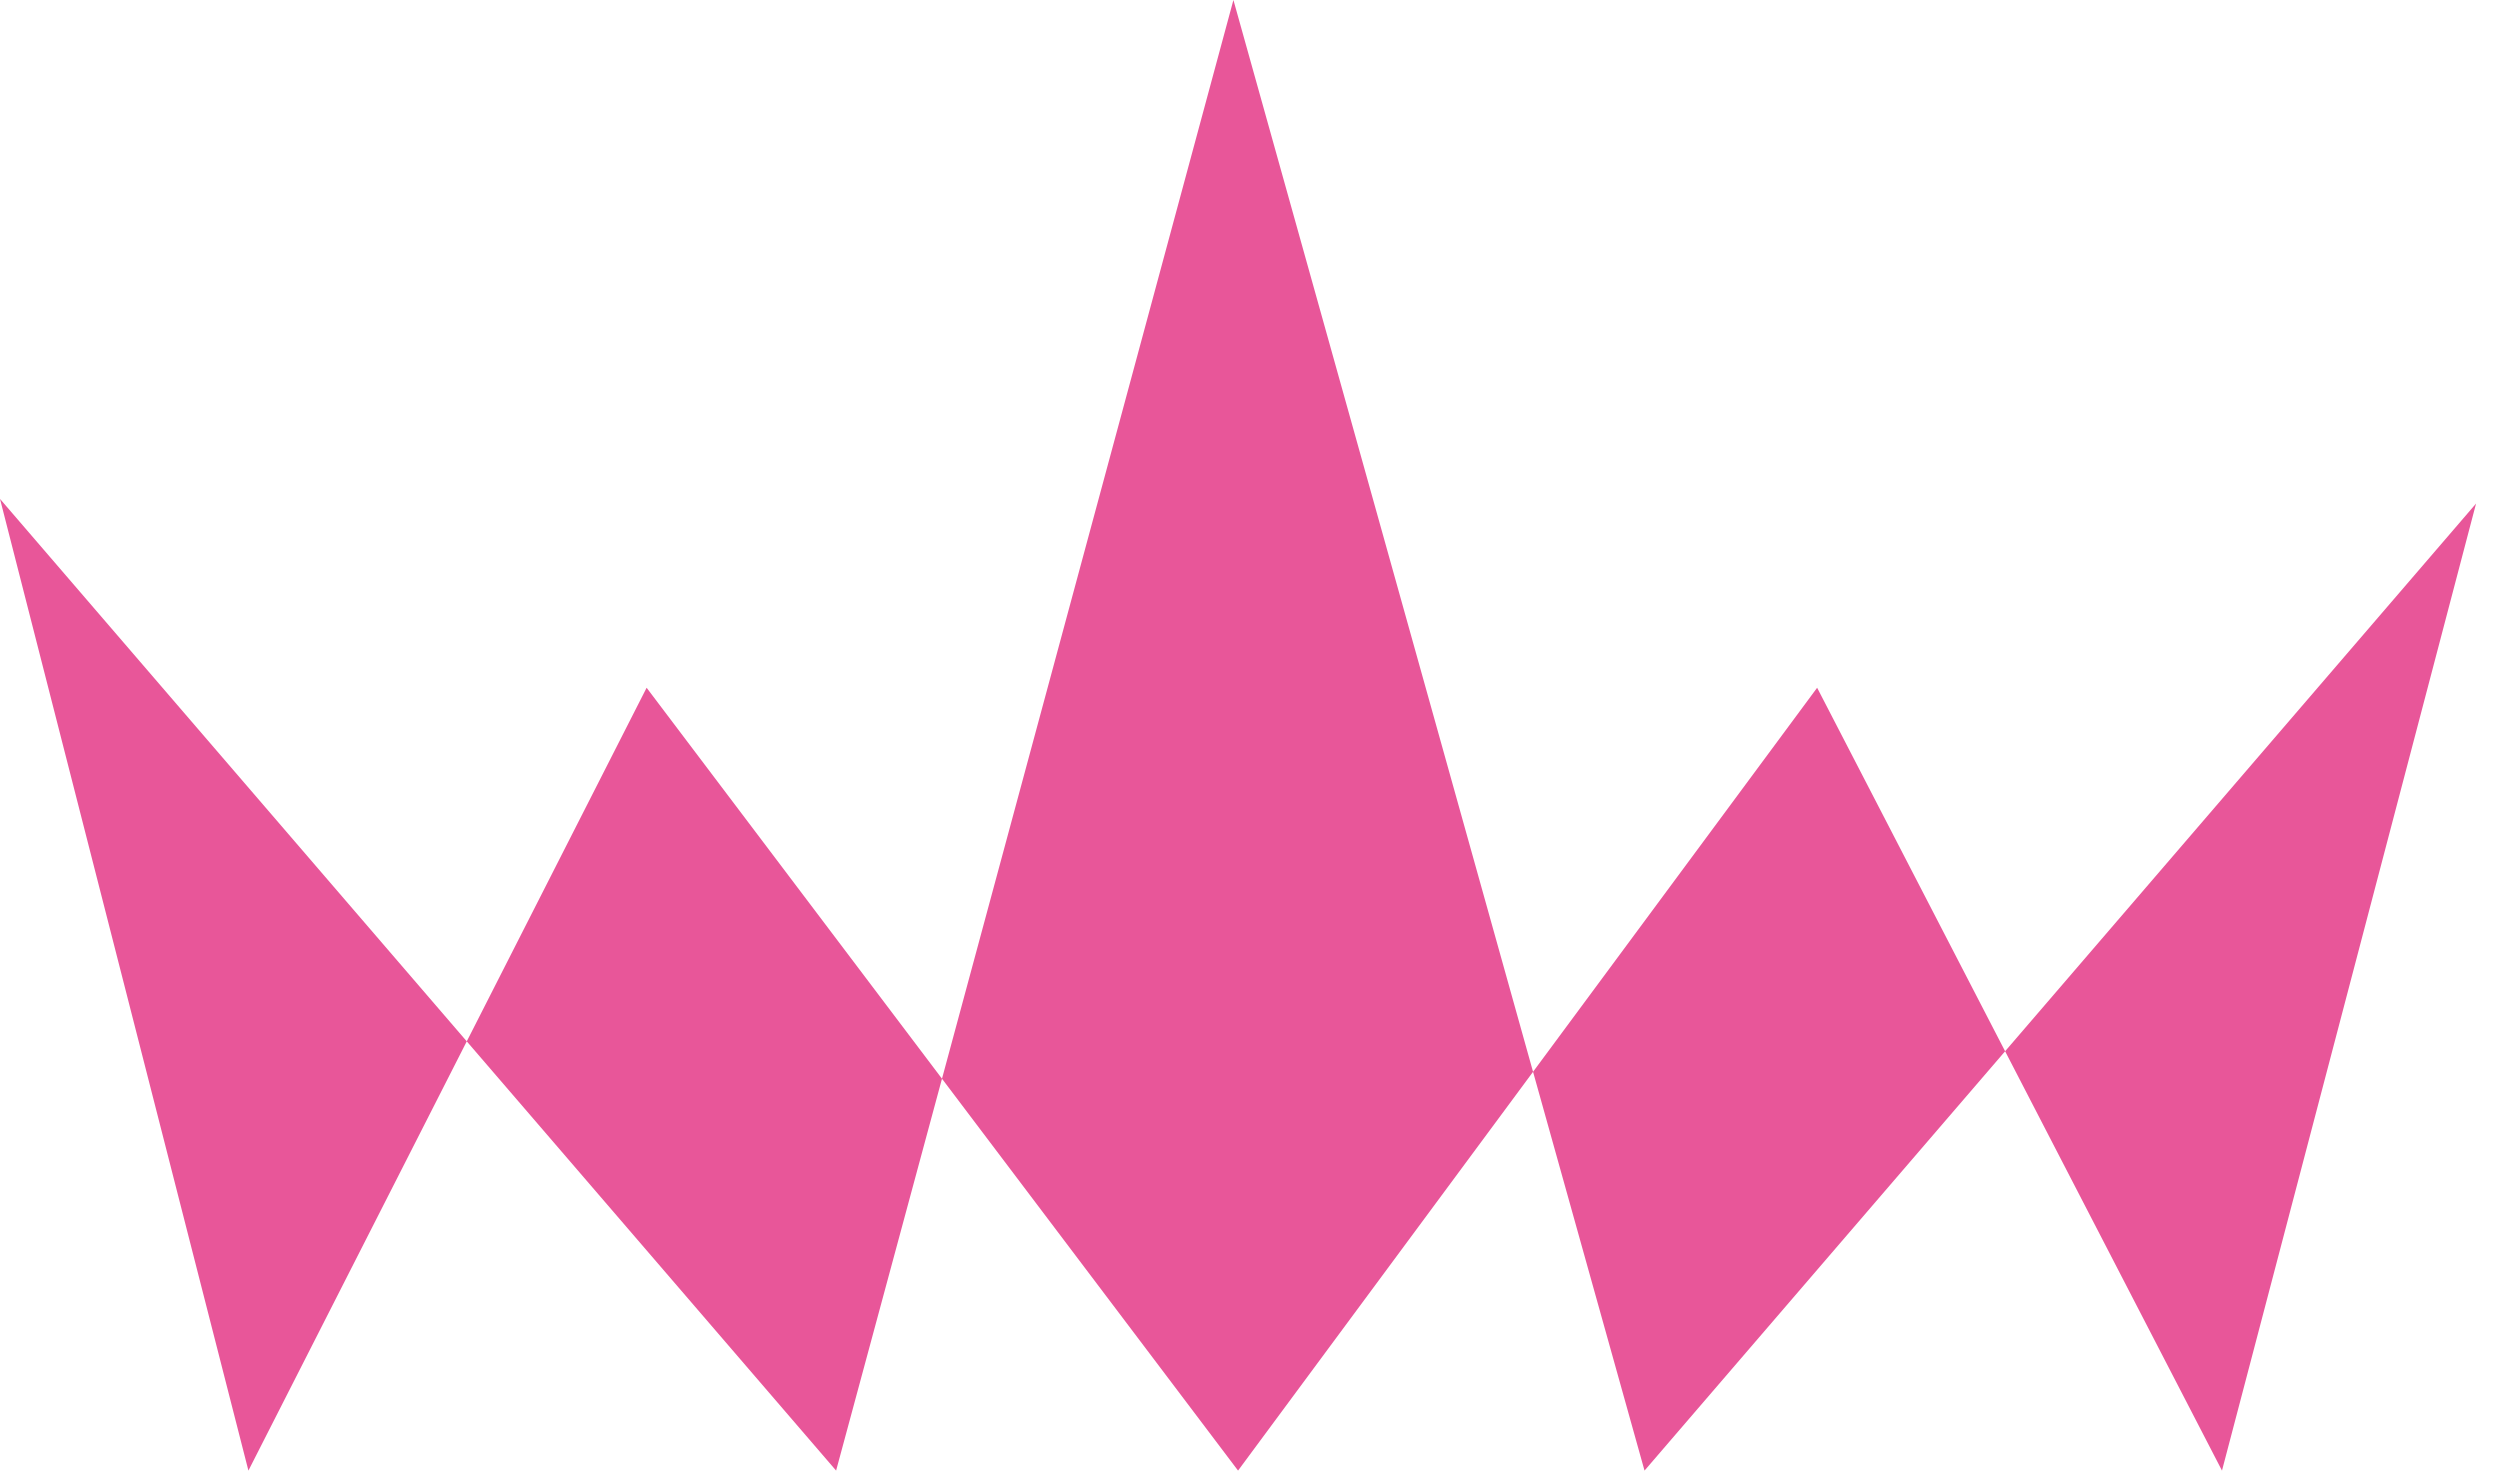
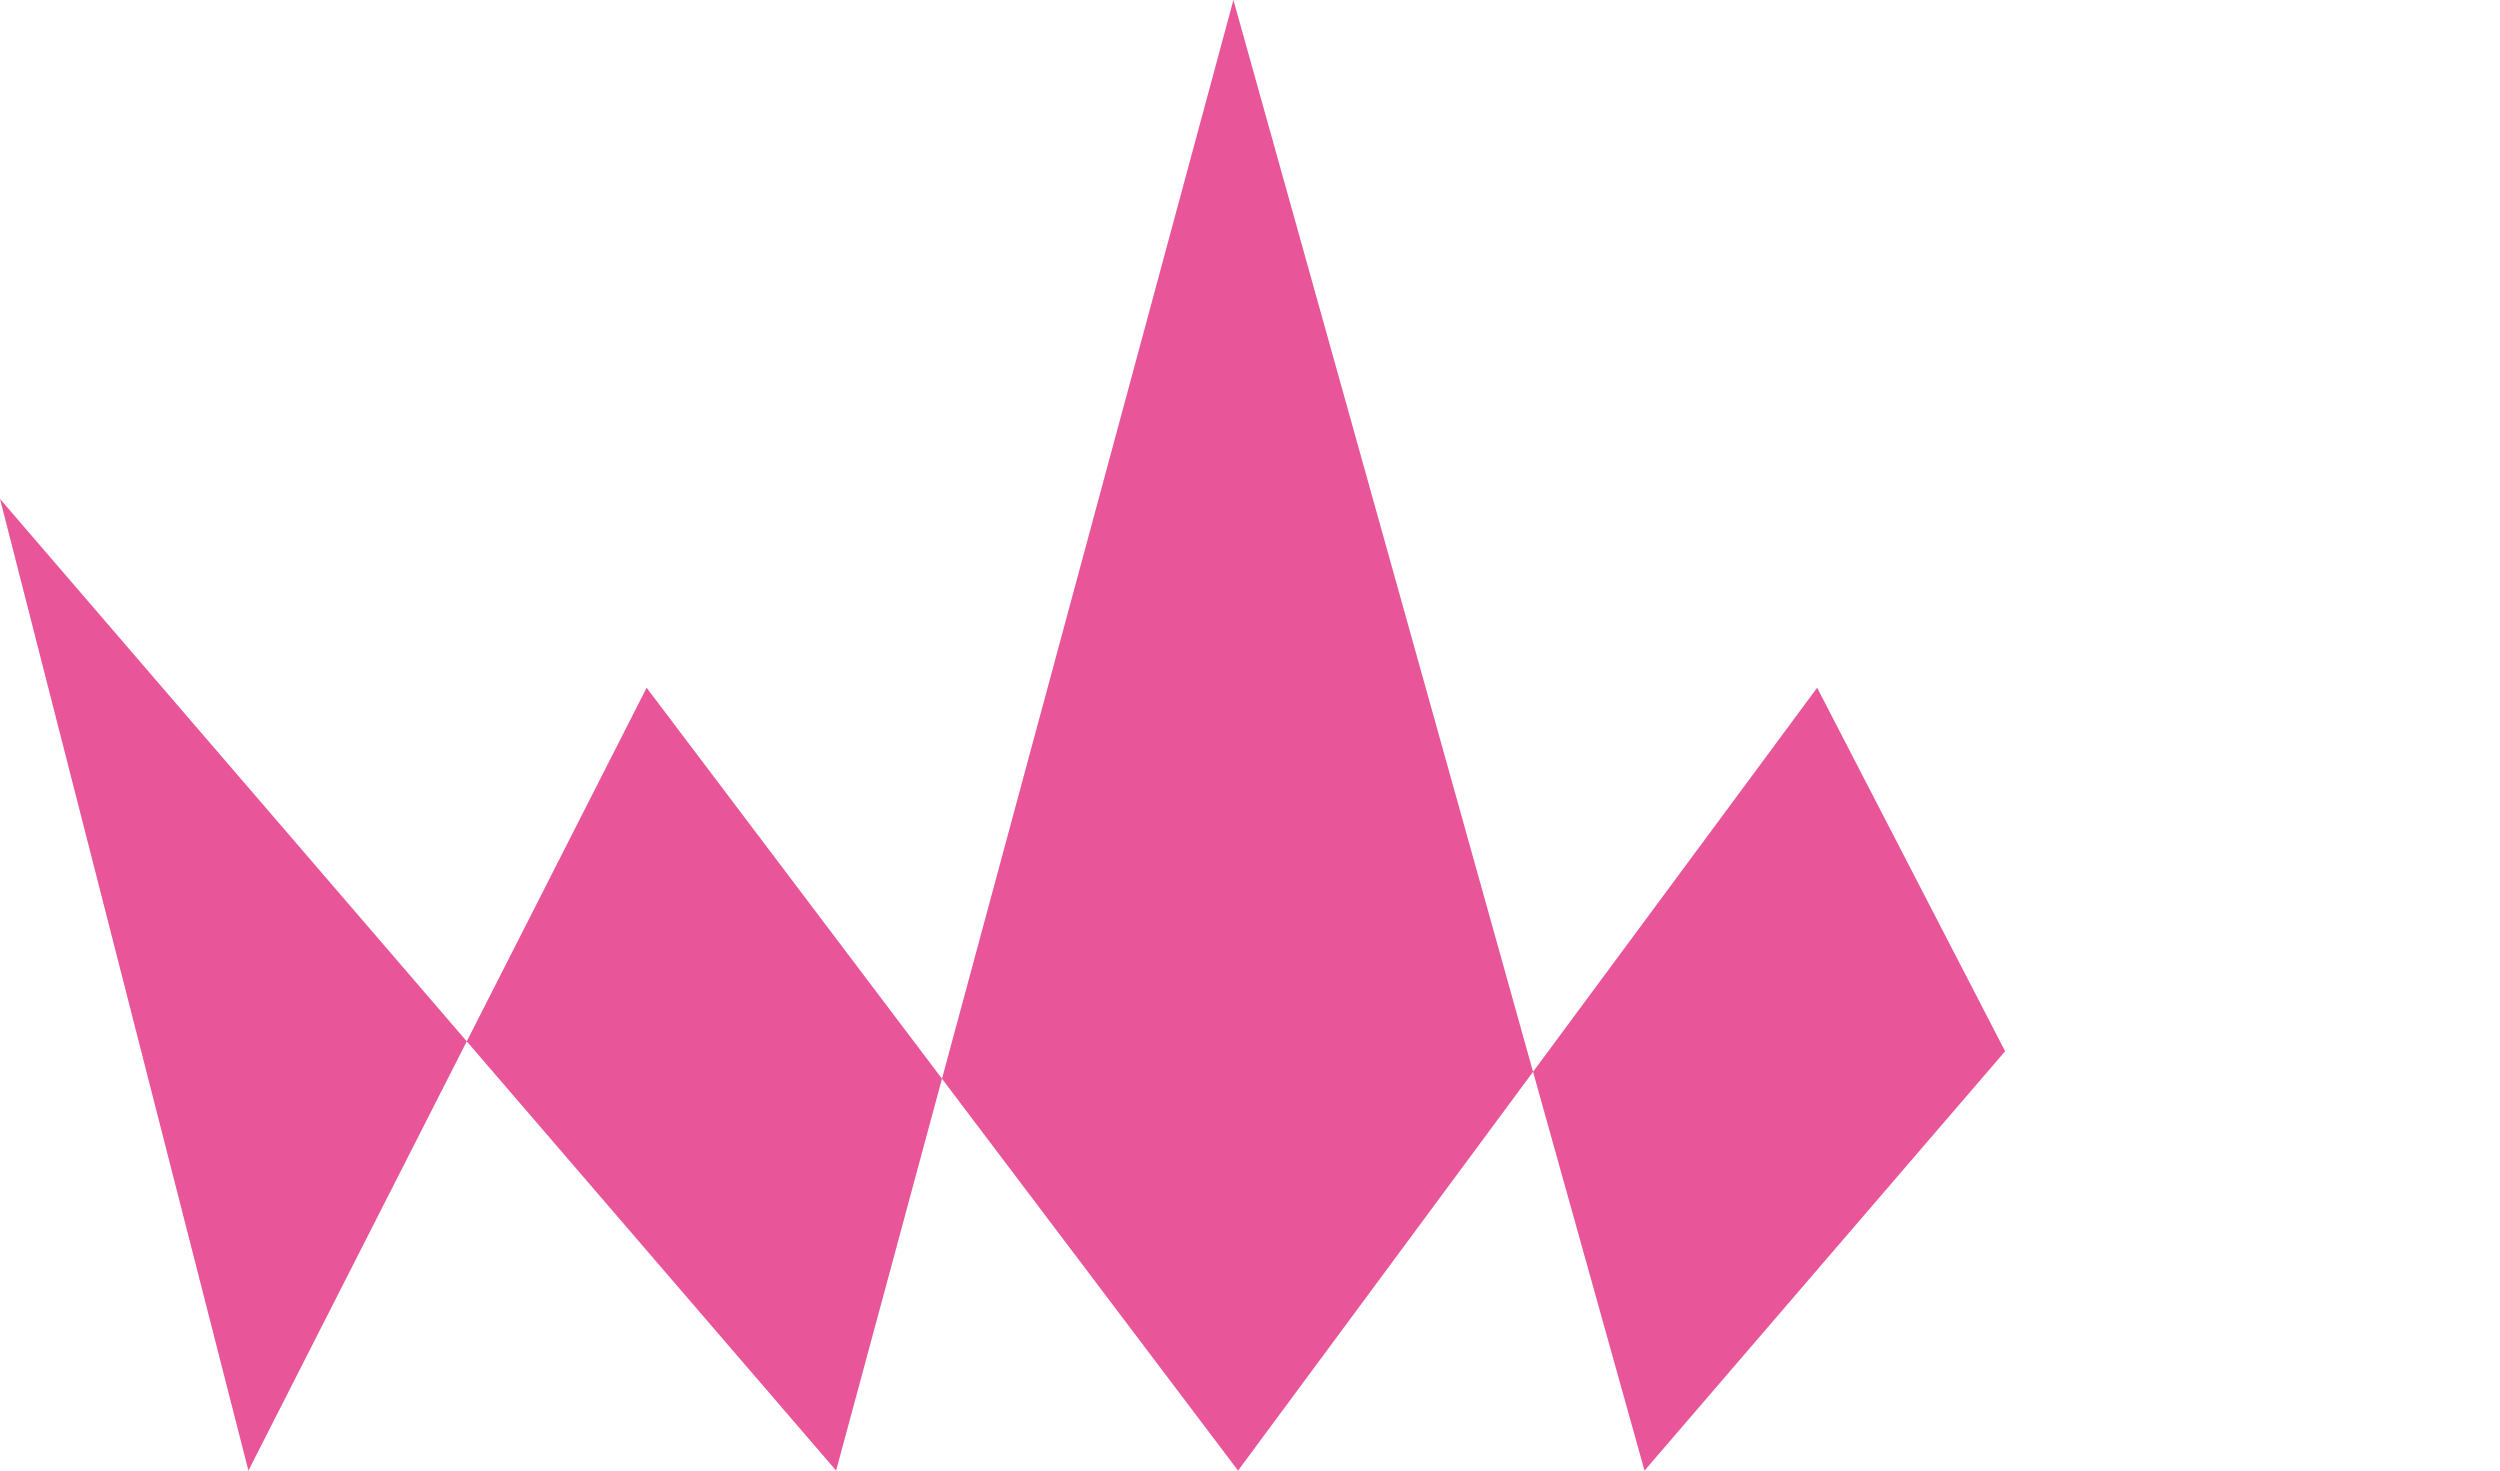
<svg xmlns="http://www.w3.org/2000/svg" width="68" height="40" viewBox="0 0 68 40" fill="none">
-   <path d="M25.622 29.341L33.675 40L41.699 29.153L33.549 0L25.622 29.341ZM6.757 40L12.696 28.325L0 13.57L6.757 40ZM54.539 28.594L60.438 40L67.349 13.696L54.539 28.594ZM41.699 29.153L44.731 40L54.539 28.594L49.426 18.707L41.699 29.153ZM12.696 28.325L22.742 40L25.622 29.341L17.588 18.707L12.696 28.325Z" fill="#E85699" />
+   <path d="M25.622 29.341L33.675 40L41.699 29.153L33.549 0L25.622 29.341ZM6.757 40L12.696 28.325L0 13.57L6.757 40ZM54.539 28.594L67.349 13.696L54.539 28.594ZM41.699 29.153L44.731 40L54.539 28.594L49.426 18.707L41.699 29.153ZM12.696 28.325L22.742 40L25.622 29.341L17.588 18.707L12.696 28.325Z" fill="#E85699" />
</svg>